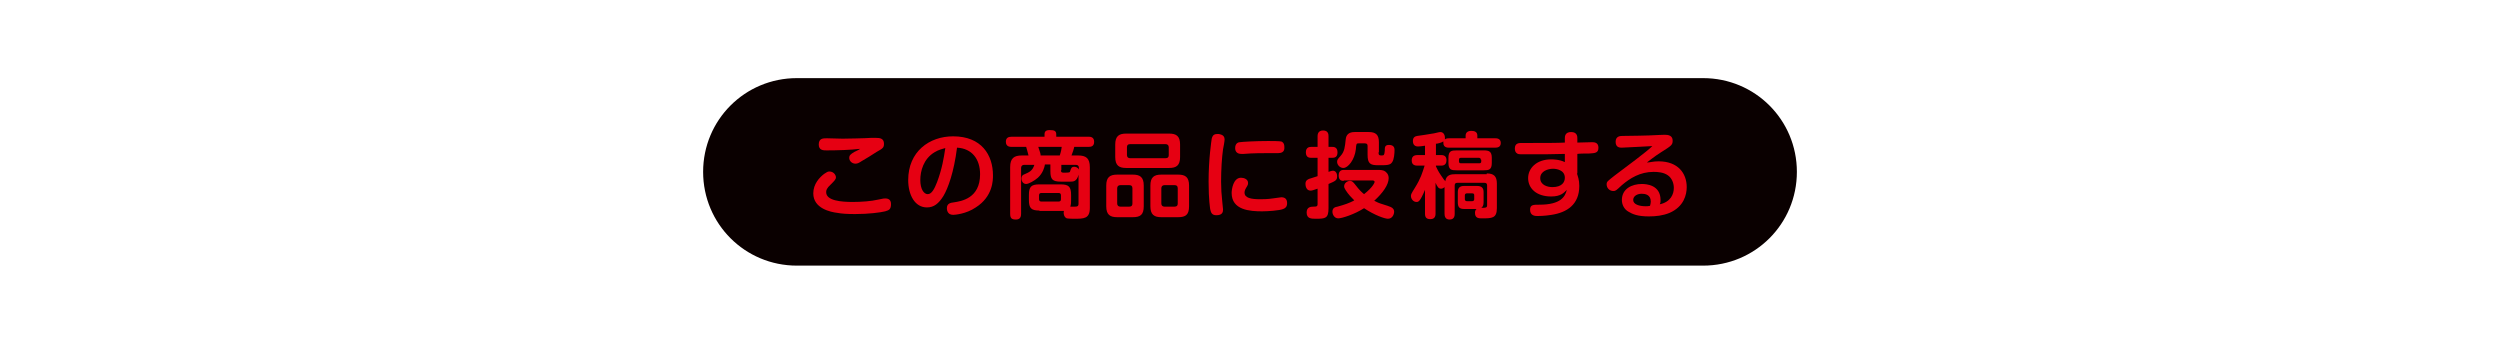
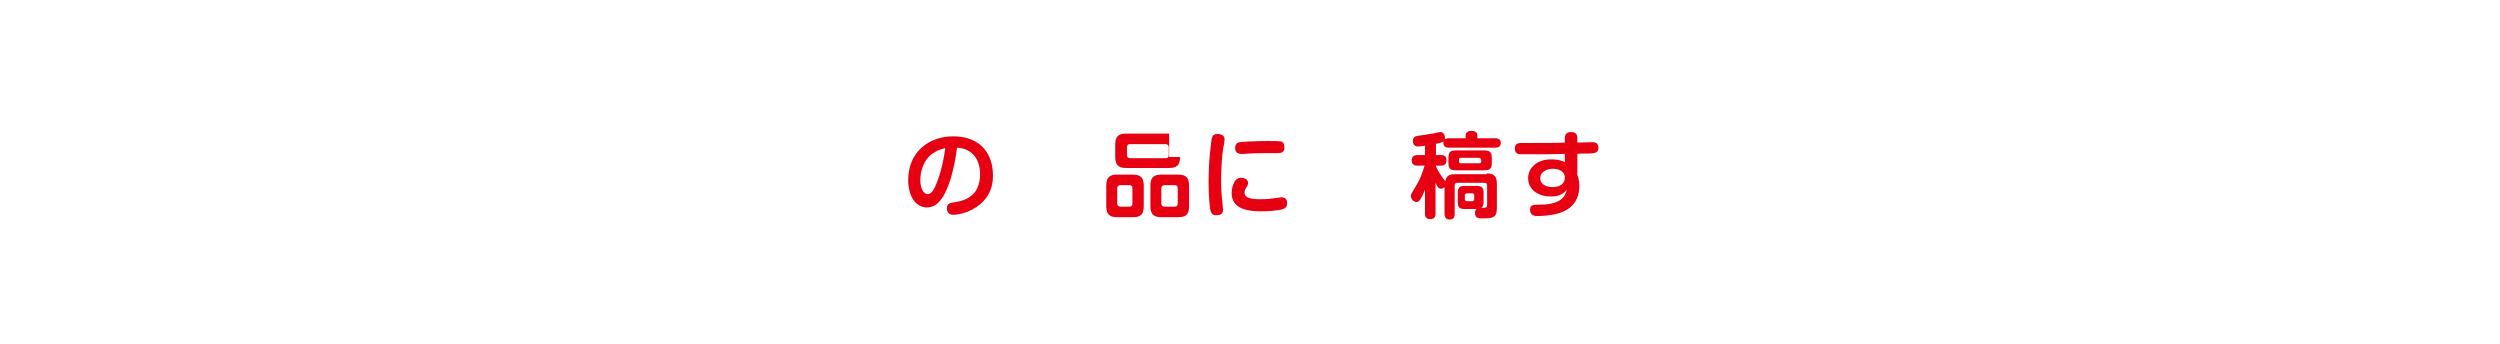
<svg xmlns="http://www.w3.org/2000/svg" version="1.1" id="レイヤー_1" x="0px" y="0px" viewBox="0 0 640 88" style="enable-background:new 0 0 640 88;" xml:space="preserve">
  <style type="text/css">
	.st0{fill:none;}
	.st1{fill:#0A0000;}
	.st2{fill:#E60012;}
</style>
  <g>
    <g>
      <g>
        <rect x="0" class="st0" width="640" height="88" />
      </g>
    </g>
    <g>
-       <path class="st1" d="M436,20H204c-13.3,0-24,10.7-24,24s10.7,24,24,24h232c13.3,0,24-10.7,24-24S449.3,20,436,20z" />
      <g>
-         <path class="st2" d="M226.6,54.1c-1.2,0.3-4.2,0.7-7.7,0.7c-2,0-3.5-0.1-4.5-0.3c-1.7-0.2-6.2-1.1-6.2-5c0-2.4,1.6-4.1,2.8-5     c0.6-0.4,0.9-0.6,1.3-0.6c1.1,0,1.7,0.9,1.7,1.5c0,0.5-0.4,0.9-1.3,1.8c-1.1,1-1.2,1.5-1.2,2c0,2.2,3.9,2.5,6.8,2.5     c2.3,0,4.8-0.2,6.5-0.6c1.4-0.3,1.5-0.3,1.8-0.3c0.3,0,1.5,0,1.5,1.4C228.1,53.5,227.7,53.8,226.6,54.1z M211.6,38.5     c-0.8,0-2,0-2-1.5c0-1.6,1.1-1.6,2.1-1.6c0.4,0,3.4,0.1,4,0.1c0.9,0,6-0.1,7.2-0.2c0.3,0,1.2,0,1.4,0c0.9,0,2,0.1,2,1.5     c0,1-0.3,1.2-1.9,2.1c-0.6,0.4-3.3,2.1-3.9,2.4c-0.6,0.4-1,0.6-1.5,0.6c-0.9,0-1.6-0.7-1.6-1.5c0-0.6,0.3-0.9,1.3-1.5     c0.2-0.1,1.3-0.6,1.5-0.8C217.8,38.4,214.2,38.5,211.6,38.5z" />
        <path class="st2" d="M241.5,50.2c-1.2,1.9-2.4,2.9-4.2,2.9c-3.1,0-4.8-3.2-4.8-7c0-7.3,5.4-11.2,11.5-11.2     c7.3,0,10.2,4.8,10.2,10c0,1.2,0,5.4-4.4,8.2c-2.5,1.7-5.4,1.9-5.8,1.9c-1.6,0-1.6-1.5-1.6-1.7c0-1.2,0.9-1.4,1.8-1.5     c1.9-0.3,6.7-1,6.7-7.2c0-3.9-2.1-6.6-5.9-6.8C244.2,44.1,242.7,48.2,241.5,50.2z M239.2,39c-2.8,1.7-3.6,4.8-3.6,7.1     c0,2.3,0.9,3.6,1.9,3.6c1,0,1.7-1.3,2.4-3.1c1.3-3.5,1.7-6.1,2.1-8.7C241.4,38.1,240.3,38.3,239.2,39z" />
-         <path class="st2" d="M266.1,53.9c-2.1,0-2.7-0.6-2.7-2.7v-1.3c0-2.1,0.6-2.7,2.7-2.7h5.4c2.1,0,2.7,0.6,2.7,2.7v1.3     c0,0.6,0,1.1-0.2,1.7c0.2,0,1.1,0,1.2,0c0.4,0,0.9,0,0.9-0.7v-7.5c-0.4,1.8-1.4,1.8-2.1,1.8h-2.4c-2.2,0-2.7-0.6-2.7-2.7v-1.7     h-1.4c-0.1,0.7-0.5,2.2-1.8,3.4c-0.9,0.8-2.4,1.6-3,1.6c-0.7,0-1.2-0.6-1.2-1.4c0-0.8,0.5-1,0.8-1.1c1.1-0.5,2-0.8,2.5-2.4h-2.6     c-0.5,0-0.8,0.3-0.8,0.8v11.7c0,0.6-0.1,1.5-1.3,1.5c-1.1,0-1.5-0.3-1.5-1.5V42.8c0-2.3,1-3,3-3h1.7c-0.1-0.5-0.5-1.8-0.6-2.2     H259c-0.4,0-1.5,0-1.5-1.3c0-1,0.6-1.3,1.5-1.3h8.4v-0.6c0-0.7,0.3-1.1,1.3-1.1c1.2,0,1.7,0.2,1.7,1.1V35h8.3     c0.5,0,1.4,0.1,1.4,1.3c0,1.1-0.7,1.3-1.4,1.3H275c-0.1,0.6-0.4,1.4-0.7,2.2h1.7c2,0,3,0.7,3,3v10.4c0,2.8-1.5,2.8-4,2.8     c-1.5,0-1.7-0.1-1.9-0.1c-0.7-0.3-0.8-1.1-0.8-1.4c0-0.3,0-0.4,0.1-0.5c-0.3,0-0.6,0-0.9,0H266.1z M271.3,39.8     c0.3-0.9,0.5-1.9,0.5-2.2h-6c0.5,1.5,0.6,1.8,0.6,2.2H271.3z M271.6,50c0-0.4-0.2-0.6-0.6-0.6h-4.4c-0.4,0-0.6,0.2-0.6,0.6v1     c0,0.4,0.2,0.6,0.6,0.6h4.4c0.5,0,0.6-0.3,0.6-0.6V50z M271.6,43.6c0,0.6,0.4,0.6,0.7,0.6c1.5,0,1.6,0,1.7-0.5c0.2-0.6,0.3-1,1-1     c0.3,0,0.9,0.1,1.2,0.7V43c0-0.6-0.3-0.8-0.8-0.8h-3.7V43.6z" />
-         <path class="st2" d="M292.8,52.8c0,2.2-0.9,2.8-2.8,2.8h-4c-1.8,0-2.8-0.6-2.8-2.8v-5.3c0-2.1,0.9-2.8,2.8-2.8h4     c1.8,0,2.8,0.6,2.8,2.8V52.8z M302.1,40.2c0,2.2-1,2.8-2.8,2.8h-11c-1.8,0-2.8-0.6-2.8-2.8V37c0-2.2,1-2.8,2.8-2.8h11     c1.8,0,2.8,0.6,2.8,2.8V40.2z M289.9,48.2c0-0.6-0.3-0.8-0.8-0.8h-2.3c-0.5,0-0.8,0.3-0.8,0.8v3.9c0,0.5,0.3,0.8,0.8,0.8h2.3     c0.6,0,0.8-0.3,0.8-0.8V48.2z M298.4,40.5c0.6,0,0.8-0.3,0.8-0.8v-2c0-0.5-0.3-0.8-0.8-0.8h-9.1c-0.6,0-0.8,0.3-0.8,0.8v2     c0,0.5,0.3,0.8,0.8,0.8H298.4z M304.4,52.8c0,2.2-0.9,2.8-2.8,2.8h-4.3c-1.8,0-2.8-0.6-2.8-2.8v-5.3c0-2.1,0.9-2.8,2.8-2.8h4.3     c1.8,0,2.8,0.6,2.8,2.8V52.8z M301.5,48.2c0-0.6-0.3-0.8-0.8-0.8h-2.6c-0.5,0-0.8,0.3-0.8,0.8v3.9c0,0.5,0.3,0.8,0.8,0.8h2.6     c0.6,0,0.8-0.3,0.8-0.8V48.2z" />
+         <path class="st2" d="M292.8,52.8c0,2.2-0.9,2.8-2.8,2.8h-4c-1.8,0-2.8-0.6-2.8-2.8v-5.3c0-2.1,0.9-2.8,2.8-2.8h4     c1.8,0,2.8,0.6,2.8,2.8V52.8z M302.1,40.2c0,2.2-1,2.8-2.8,2.8h-11c-1.8,0-2.8-0.6-2.8-2.8V37c0-2.2,1-2.8,2.8-2.8h11     V40.2z M289.9,48.2c0-0.6-0.3-0.8-0.8-0.8h-2.3c-0.5,0-0.8,0.3-0.8,0.8v3.9c0,0.5,0.3,0.8,0.8,0.8h2.3     c0.6,0,0.8-0.3,0.8-0.8V48.2z M298.4,40.5c0.6,0,0.8-0.3,0.8-0.8v-2c0-0.5-0.3-0.8-0.8-0.8h-9.1c-0.6,0-0.8,0.3-0.8,0.8v2     c0,0.5,0.3,0.8,0.8,0.8H298.4z M304.4,52.8c0,2.2-0.9,2.8-2.8,2.8h-4.3c-1.8,0-2.8-0.6-2.8-2.8v-5.3c0-2.1,0.9-2.8,2.8-2.8h4.3     c1.8,0,2.8,0.6,2.8,2.8V52.8z M301.5,48.2c0-0.6-0.3-0.8-0.8-0.8h-2.6c-0.5,0-0.8,0.3-0.8,0.8v3.9c0,0.5,0.3,0.8,0.8,0.8h2.6     c0.6,0,0.8-0.3,0.8-0.8V48.2z" />
        <path class="st2" d="M313.5,35.7c0,0.4-0.3,2.1-0.4,2.5c-0.3,2.1-0.5,5.2-0.5,8.3c0,1.7,0.1,3.4,0.3,5.1c0,0.4,0.2,1.7,0.2,2     c0,0.6-0.1,1.5-1.7,1.5c-1.2,0-1.4-0.7-1.6-1.6c0-0.2-0.4-2.2-0.4-7c0-5.8,0.7-10.3,0.8-11c0.3-1.2,0.9-1.2,1.8-1.2     C312.2,34.4,313.5,34.4,313.5,35.7z M328.5,53.5c-0.9,0.4-4,0.6-5.4,0.6c-3.1,0-7.8-0.3-7.8-4.7c0-0.9,0.4-3.9,2.4-3.9     c0.8,0,1.8,0.4,1.8,1.3c0,0.4,0,0.5-0.5,1.3c-0.3,0.5-0.4,0.9-0.4,1.2c0,1.4,1.7,1.7,4,1.7c0.6,0,1.9,0,3.2-0.2     c0.3,0,1.9-0.3,2.2-0.3c0.9,0,1.5,0.4,1.5,1.5C329.5,53,329,53.3,328.5,53.5z M327.2,39.2c-0.4,0-2.1,0-2.4,0     c-1.3,0-4.2,0-6.4,0.2c-0.1,0-0.5,0-0.6,0c-0.9,0-1.6-0.4-1.6-1.5c0-1.3,0.9-1.5,1.2-1.5c0.6-0.1,4-0.3,7.2-0.3     c3.2,0,3.4,0.1,3.6,0.2c0.5,0.3,0.6,0.8,0.6,1.4C328.9,39,327.9,39.2,327.2,39.2z" />
-         <path class="st2" d="M340.1,53.3c0,2.6-0.8,2.7-3.2,2.7c-1.2,0-2.4,0-2.4-1.6c0-1.3,0.9-1.5,1.7-1.5c0.8,0,1.1,0,1.1-0.7v-3.9     c-1.1,0.4-1.5,0.5-1.8,0.5c-1.1,0-1.3-1.2-1.3-1.7c0-0.9,0.5-1.1,0.9-1.3c0.1,0,1.8-0.6,2.2-0.7v-4.7h-1.6c-0.4,0-1.4,0-1.4-1.4     c0-1.3,0.9-1.4,1.4-1.4h1.6v-2.7c0-0.3,0-1.5,1.4-1.5c1.4,0,1.4,1.1,1.4,1.5v2.7h0.9c0.4,0,1.4,0,1.4,1.4c0,1.3-0.8,1.4-1.4,1.4     h-0.9v3.6c0.6-0.2,0.8-0.3,1.1-0.3c0.7,0,1.1,0.6,1.1,1.4c0,1-0.3,1.2-2.2,2V53.3z M344,46.3c-0.4,0-1.3,0-1.3-1.4     c0-1.4,1-1.4,1.3-1.4h8.8c0.9,0,1.2,0.1,1.5,0.2c0.6,0.3,1.2,0.9,1.2,1.9c0,1.7-1.5,3.8-3.7,5.8c0.6,0.3,1.2,0.6,1.9,0.8     c2.6,0.8,2.6,0.9,2.9,1.2c0.2,0.2,0.3,0.5,0.3,0.8c0,0.6-0.4,1.8-1.6,1.8c-0.8,0-3.4-0.9-6.1-2.7c-2.5,1.6-5.7,2.6-6.6,2.6     c-1,0-1.5-1-1.5-1.7c0-1,0.7-1.2,1.3-1.3c1.8-0.5,3-0.9,4.3-1.6c-0.7-0.7-1.5-1.5-2.2-2.6c-0.3-0.5-0.4-0.7-0.4-1     c0-0.9,0.9-1.4,1.5-1.4c0.5,0,0.8,0.3,1.2,0.8c1.4,1.8,1.7,2,2.4,2.6c2.3-1.8,2.7-3,2.7-3.1c0-0.4-0.4-0.4-0.6-0.4H344z      M352.9,39c0,0.7,0.2,0.8,0.8,0.8c0.6,0,0.7-0.1,0.8-1.2c0-0.9,0-1.5,1.1-1.5c1.4,0,1.4,1,1.4,1.3c0,0.8-0.1,2.4-0.6,3.1     c-0.5,0.8-1.3,0.8-3.6,0.8c-2,0-2.7-0.4-2.7-2.7v-2.2c0-0.4-0.1-0.7-0.7-0.7h-1.6c-0.6,0-0.6,0.2-0.7,1.5c-0.3,2.7-2,4.8-3.2,4.8     c-0.8,0-1.6-0.7-1.6-1.6c0-0.5,0.2-0.7,0.9-1.5c1-1.1,1.1-2.3,1.3-4.2c0.1-1.2,0.8-1.9,2.3-1.9h3.6c1.8,0,2.6,0.7,2.6,2.6V39z" />
        <path class="st2" d="M380.6,44.4c1.8,0,2.6,0.7,2.6,2.6v6.3c0,2.6-1.3,2.6-3.8,2.6c-0.8,0-1.8,0-1.8-1.4c0-0.2,0-0.7,0.4-1h-3.2     c-1.2,0-1.6-0.5-1.6-1.7v-2.6c0-1,0.4-1.6,1.6-1.6h3.3c1.2,0,1.7,0.5,1.7,1.6v2.6c0,0.9-0.3,1.2-0.6,1.4c1.2,0,1.5,0,1.5-0.7v-5     c0-0.5-0.2-0.7-0.7-0.7h-6.9c-0.5,0-0.7,0.2-0.7,0.7v7.2c0,0.4,0,1.5-1.3,1.5c-1.1,0-1.3-0.8-1.3-1.5v-6.8     c-0.4,0.4-0.8,0.4-0.9,0.4c-0.6,0-0.9-0.4-1.4-1.5v7.9c0,0.3,0,1.4-1.3,1.4c-1,0-1.4-0.4-1.4-1.4v-6.1c-1.3,3.1-1.7,3.1-2.2,3.1     c-0.8,0-1.4-0.8-1.4-1.5c0-0.4,0-0.5,1-2.1c1.5-2.4,1.9-3.8,2.5-5.7h-1.8c-0.4,0-1.5,0-1.5-1.3c0-1,0.5-1.4,1.5-1.4h1.9v-2.4     c-0.5,0.1-1.5,0.2-1.8,0.2c-1.2,0-1.3-1-1.3-1.4c0-1,0.6-1.2,1.1-1.3c1.3-0.2,2.3-0.3,3.9-0.6c0.3,0,1.7-0.4,2-0.4     c1.1,0,1.2,1.2,1.2,1.4c0,0.2,0,0.4,0,0.5c0.1-0.1,0.3-0.3,1-0.3h4.3v-0.7c0-1,0.9-1.2,1.4-1.2c0.8,0,1.6,0.2,1.6,1.2v0.7h4.6     c0.3,0,1.4,0,1.4,1.2c0,1.1-0.9,1.2-1.4,1.2h-11.9c-0.3,0-1.4,0-1.4-1.2c0-0.2,0-0.3,0-0.4c-0.4,0.3-1.5,0.6-1.9,0.6v2.9h1.4     c0.9,0,1.3,0.5,1.3,1.3c0,0.6-0.2,1.4-1.3,1.4h-1.4v0.2c0.3,0.6,0.6,1.3,1.3,2.3c0.6,0.9,0.9,1.3,1.1,1.5     c0.2-1.7,1.6-1.8,2.5-1.8H380.6z M381.9,41.7c0,1.8-0.8,1.9-2.1,1.9h-6.9c-1.3,0-2.1-0.1-2.1-1.9v-1.3c0-1.8,0.8-1.9,2.1-1.9h6.9     c1.3,0,2.1,0.2,2.1,1.9V41.7z M379.1,40.9c0-0.3-0.2-0.5-0.5-0.5H374c-0.3,0-0.5,0.1-0.5,0.5v0.4c0,0.4,0.2,0.5,0.5,0.5h4.7     c0.3,0,0.5-0.1,0.5-0.5V40.9z M377.4,50c0-0.3-0.1-0.5-0.5-0.5h-1.4c-0.3,0-0.5,0.2-0.5,0.5v1c0,0.3,0.2,0.5,0.5,0.5h1.4     c0.3,0,0.5-0.2,0.5-0.5V50z" />
        <path class="st2" d="M403.7,44.4c0.2,0.7,0.6,1.6,0.6,3.2c0,4.8-3.2,6.8-7.1,7.4c-1.8,0.3-3.3,0.3-3.6,0.3c-0.5,0-1.9,0-1.9-1.6     c0-1.3,0.8-1.3,2.4-1.3c5.5,0,6.6-2.1,7-3.8c-0.7,0.7-1.5,1.7-4,1.7c-3.8,0-5.9-2.1-5.9-4.7c0-2.5,2.1-4.8,5.9-4.8     c0.4,0,2.1,0,3.5,0.7l0-2.1c-3,0.1-5.9,0.1-9,0.1c-2.6,0-2.7,0-3-0.1c-0.2-0.1-0.8-0.3-0.8-1.4c0-1.4,1.1-1.4,1.8-1.4h2.7     c3.3,0,6.4,0,8.3-0.1l0-1.1c0-0.4,0-1.6,1.6-1.6c1.6,0,1.6,1.2,1.6,1.6v1.1c0.5,0,3.6-0.1,3.8-0.1c0.6,0,1.6,0.1,1.6,1.4     c0,1.4-0.9,1.4-2.4,1.5c-0.5,0-2.5,0-3,0.1V44.4z M400.6,45.5c0-2-2.2-2.3-3-2.3c-1.3,0-3.3,0.6-3.3,2.4s1.9,2.3,3.1,2.3     C399.9,47.9,400.6,46.6,400.6,45.5z" />
-         <path class="st2" d="M424.6,41.3c5,0,7.2,3.1,7.2,6.6c0,1.9-0.7,5-4.4,6.6c-1.7,0.7-3.5,0.9-5.3,0.9c-2.9,0-4.2-0.6-5.2-1.2     c-1.1-0.6-1.7-1.8-1.7-3c0-2.9,2.6-4.1,5.1-4.1c1.1,0,4.8,0.2,4.8,4.1c0,0.5,0,0.7-0.2,1.1c2.8-0.6,3.6-2.6,3.6-4.2     c0-1.2-0.5-2.5-1.5-3.2c-1.1-0.8-2.6-0.9-3.7-0.9c-3.4,0-6,1.6-8.1,3.4c-1.5,1.4-1.6,1.5-2.2,1.5c-0.9,0-1.7-0.7-1.7-1.7     c0-0.7,0.2-0.8,2.1-2.3c2.9-2.2,8.1-6,9.6-7.5c-0.6,0-6.9,0.4-7.8,0.4c-0.5,0-1.6,0-1.6-1.5c0-1.4,1.1-1.5,1.7-1.5     c1.3,0,7.2-0.1,8.4-0.2c0.3,0,1.7-0.1,2.5-0.1c0.9,0,2,0.2,2,1.5c0,1.1-0.3,1.3-3,3c-1.9,1.2-2.9,2.1-3.6,2.6     C422.4,41.6,423.1,41.3,424.6,41.3z M422.6,51.6c0-1.8-1.5-2-2.3-2c-1.2,0-2.2,0.6-2.2,1.6c0,1.1,1.5,1.6,3.2,1.6     c0.4,0,0.6,0,1.1-0.1C422.5,52.3,422.6,52,422.6,51.6z" />
      </g>
    </g>
  </g>
</svg>